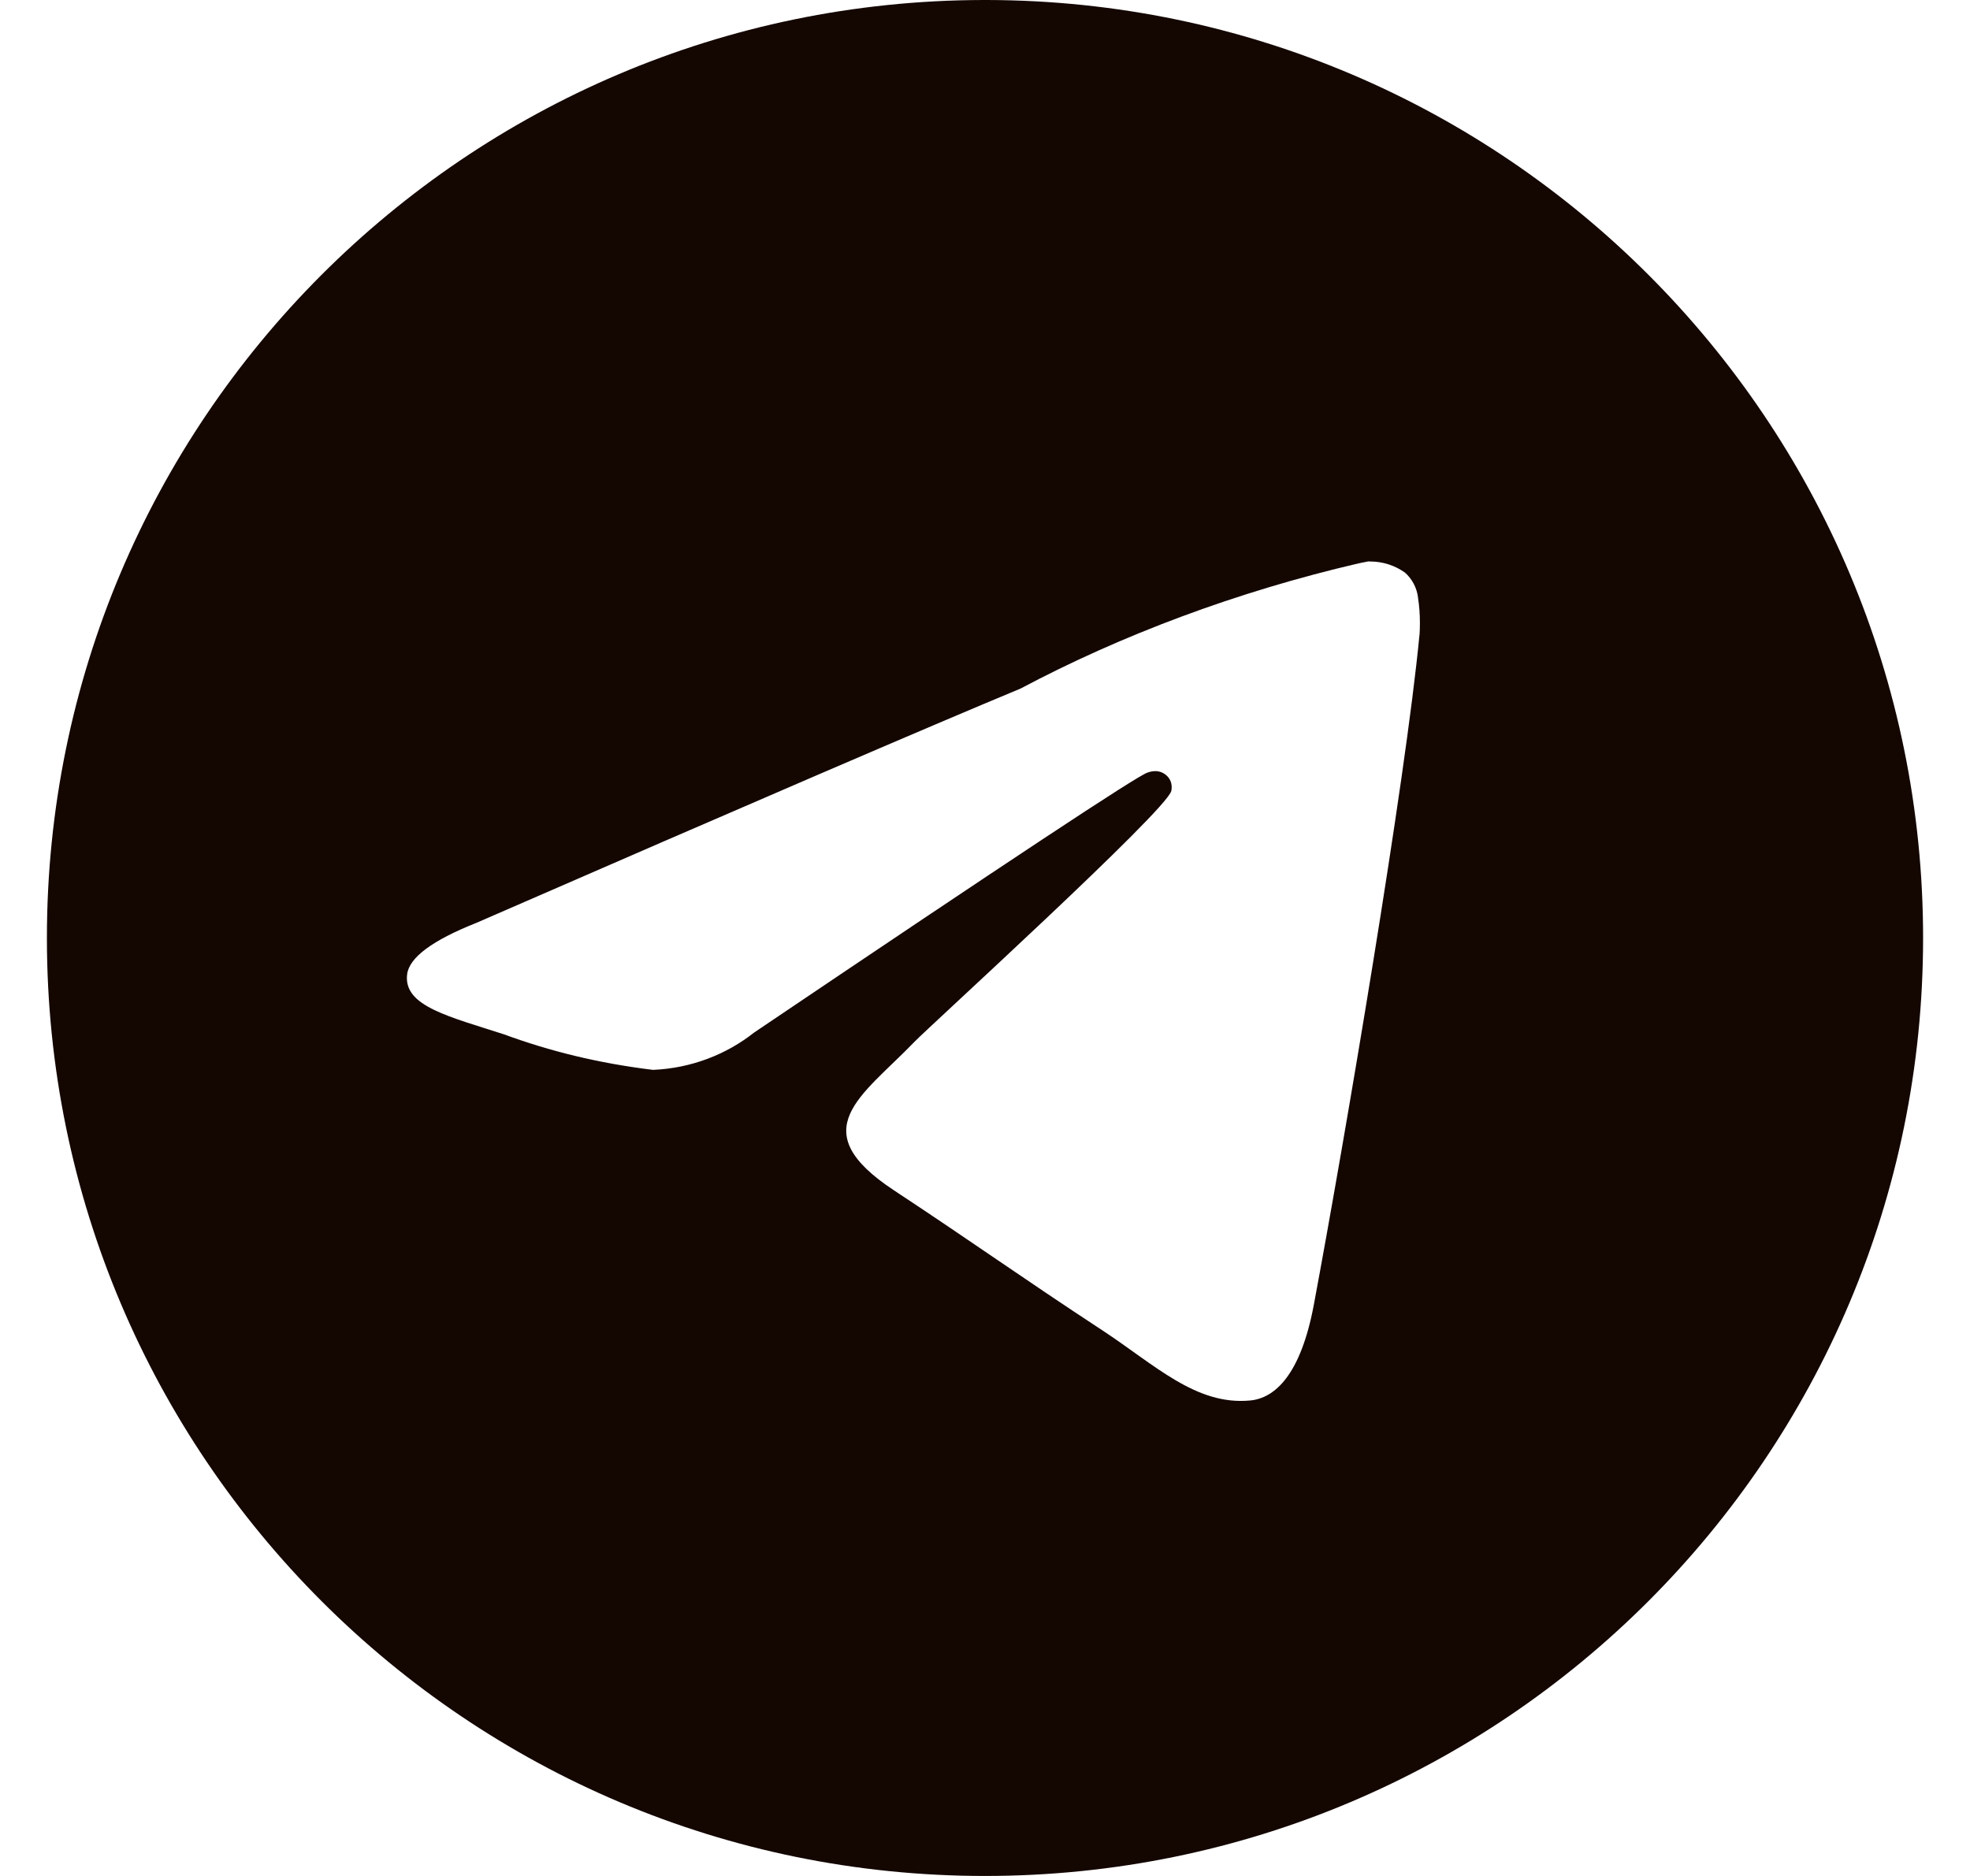
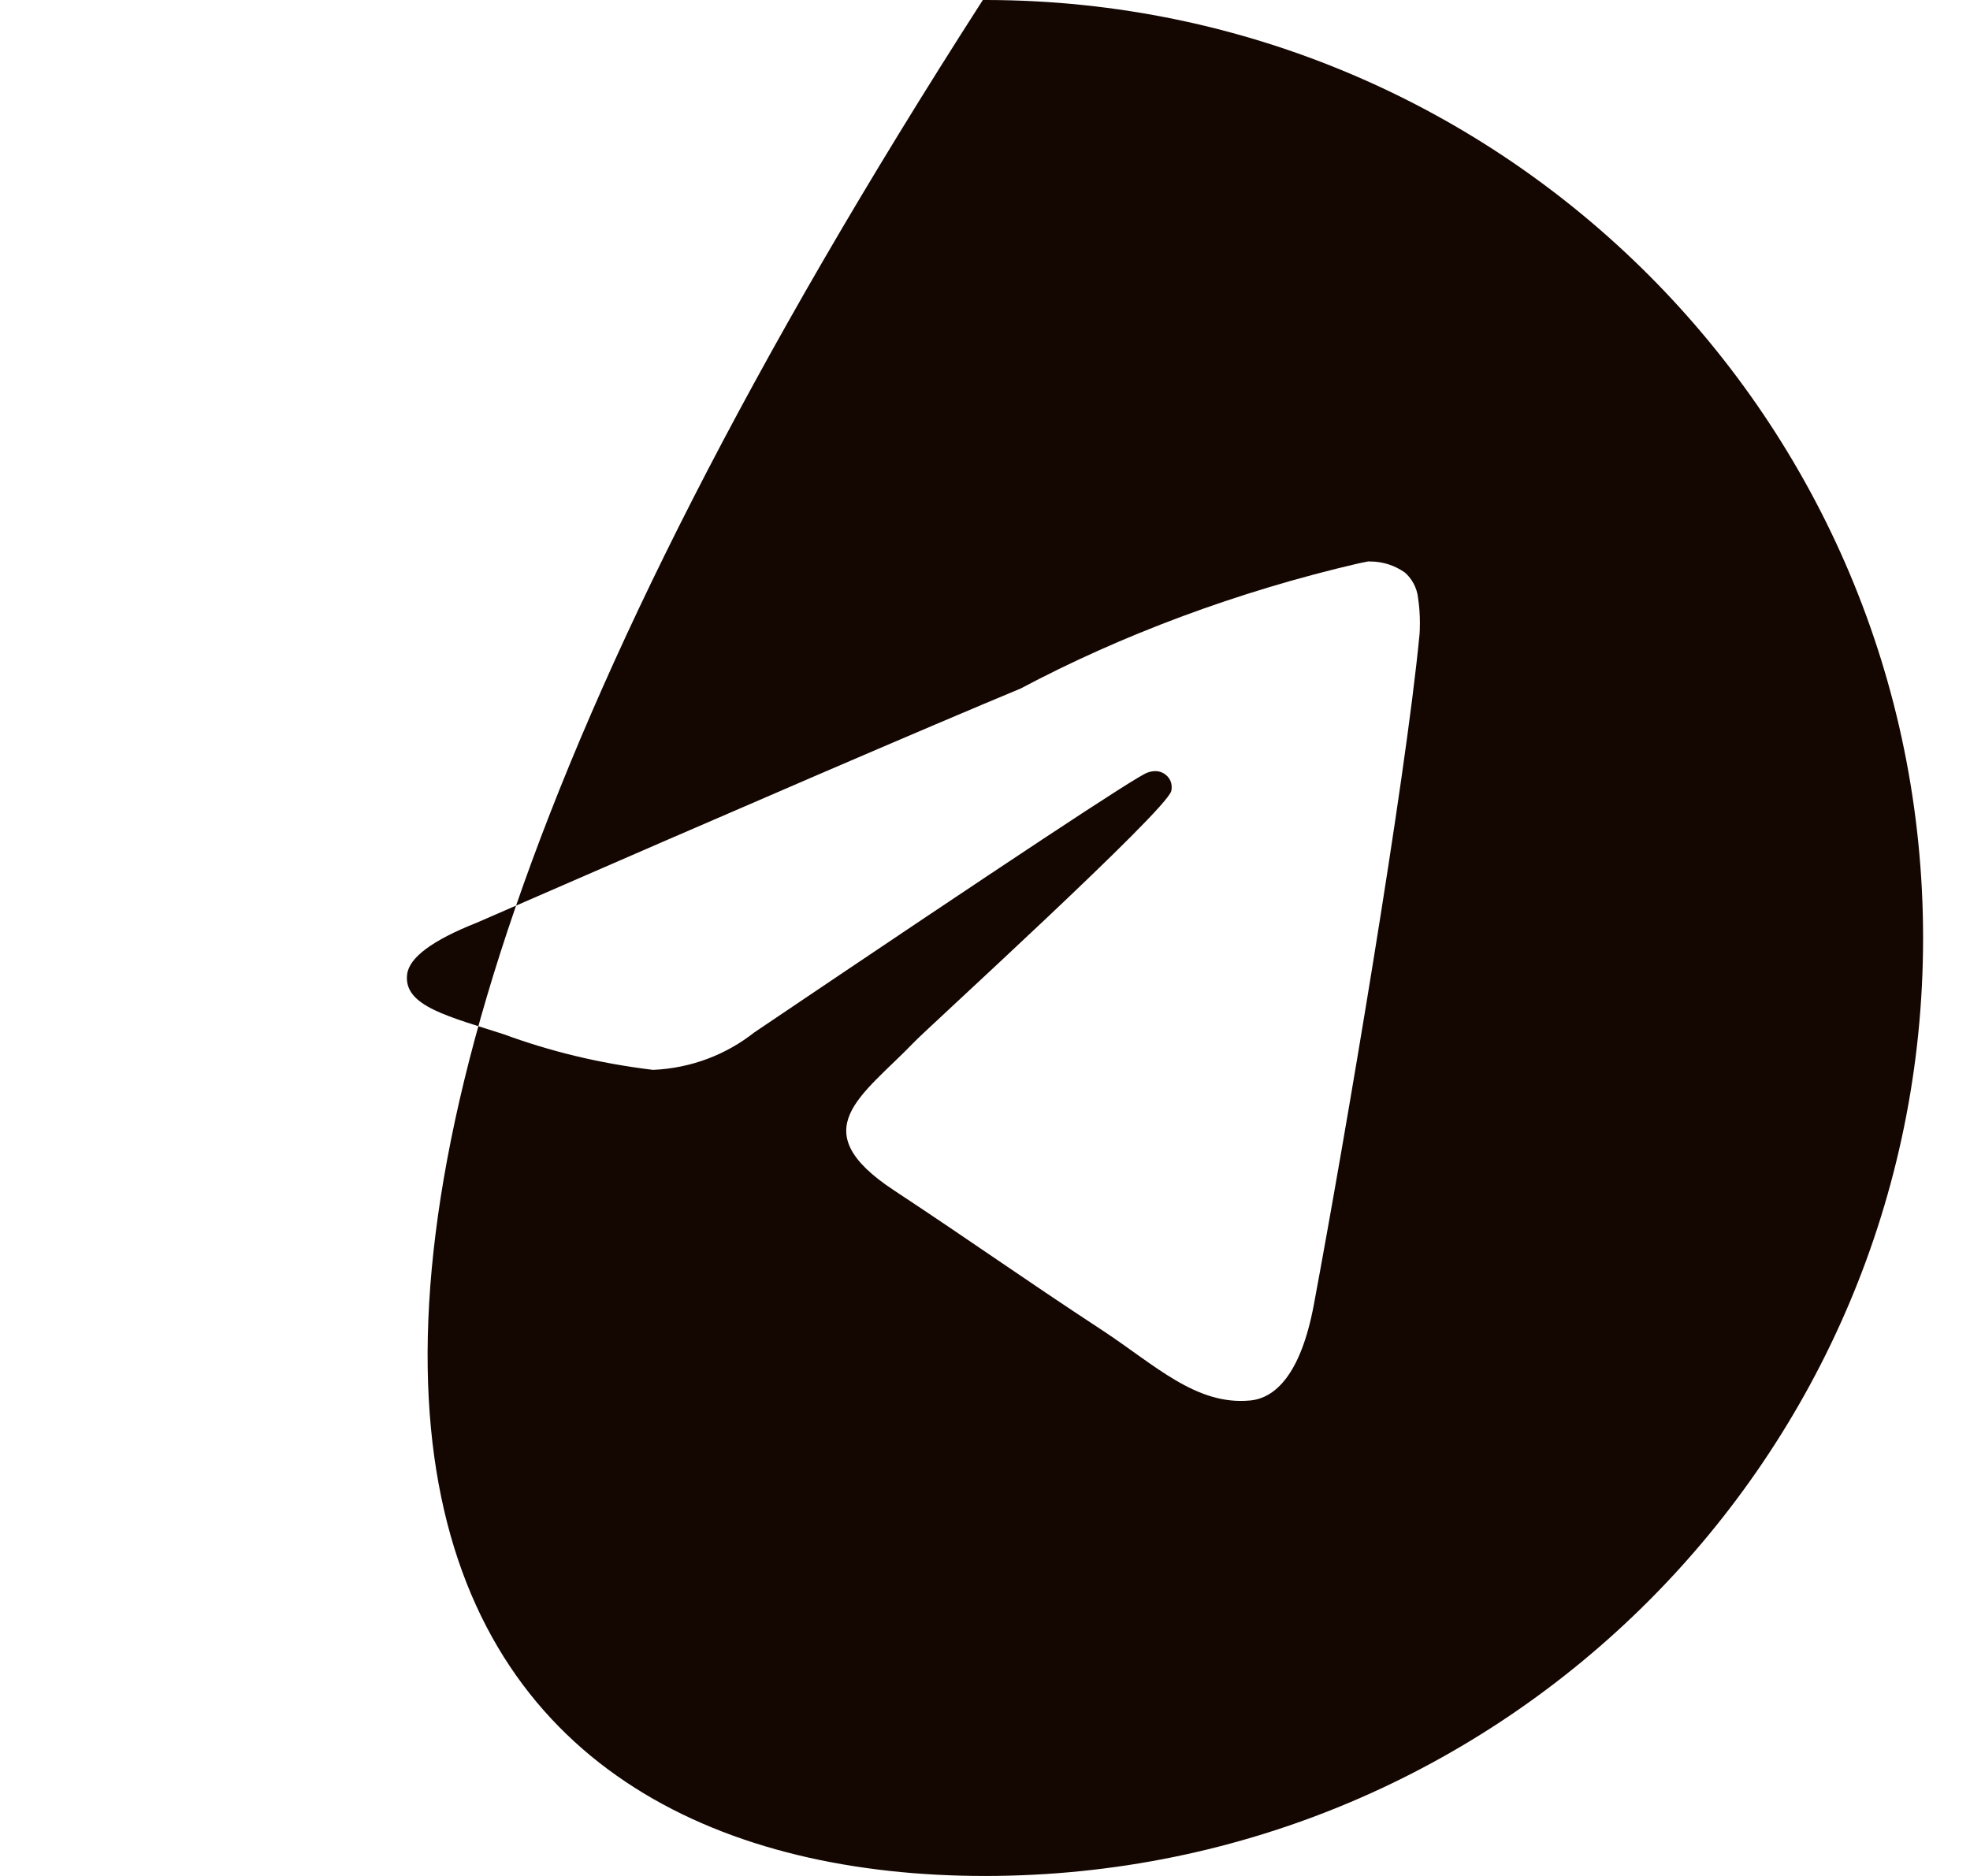
<svg xmlns="http://www.w3.org/2000/svg" width="21" height="20" viewBox="0 0 21 20" fill="none">
-   <path d="M14.588 5.986C14.588 5.986 14.588 5.986 14.589 5.986C14.593 5.986 14.598 5.986 14.603 5.986C14.742 5.986 14.87 6.029 14.976 6.104L14.974 6.102C15.051 6.169 15.103 6.264 15.116 6.37C15.116 6.371 15.116 6.372 15.116 6.374C15.129 6.454 15.136 6.547 15.136 6.641C15.136 6.684 15.135 6.726 15.132 6.769V6.763C14.982 8.336 14.334 12.151 14.005 13.912C13.865 14.657 13.591 14.907 13.325 14.931C12.748 14.985 12.31 14.55 11.751 14.183C10.876 13.609 10.381 13.252 9.532 12.692C8.55 12.046 9.187 11.689 9.746 11.109C9.892 10.956 12.436 8.642 12.486 8.432C12.489 8.42 12.49 8.406 12.49 8.391C12.49 8.385 12.49 8.379 12.489 8.374C12.482 8.288 12.403 8.221 12.317 8.221C12.287 8.221 12.258 8.227 12.232 8.237C12.232 8.237 12.232 8.237 12.232 8.237C12.135 8.263 10.738 9.187 8.039 11.008C7.744 11.241 7.371 11.388 6.964 11.406H6.96C6.384 11.336 5.862 11.208 5.366 11.025L5.415 11.041C4.792 10.838 4.297 10.731 4.34 10.387C4.363 10.208 4.609 10.025 5.08 9.838C7.978 8.575 9.911 7.743 10.879 7.341C11.946 6.774 13.183 6.308 14.483 6.006L14.587 5.985C14.588 5.985 14.588 5.986 14.588 5.986ZM10.477 0C4.964 0.013 0.5 4.485 0.5 10C0.5 15.523 4.977 20 10.5 20C16.023 20 20.5 15.523 20.5 10C20.5 4.485 16.036 0.013 10.525 0H10.523C10.508 0 10.492 0 10.477 0Z" fill="#140702" />
+   <path d="M14.588 5.986C14.588 5.986 14.588 5.986 14.589 5.986C14.593 5.986 14.598 5.986 14.603 5.986C14.742 5.986 14.87 6.029 14.976 6.104L14.974 6.102C15.051 6.169 15.103 6.264 15.116 6.37C15.116 6.371 15.116 6.372 15.116 6.374C15.129 6.454 15.136 6.547 15.136 6.641C15.136 6.684 15.135 6.726 15.132 6.769V6.763C14.982 8.336 14.334 12.151 14.005 13.912C13.865 14.657 13.591 14.907 13.325 14.931C12.748 14.985 12.31 14.55 11.751 14.183C10.876 13.609 10.381 13.252 9.532 12.692C8.55 12.046 9.187 11.689 9.746 11.109C9.892 10.956 12.436 8.642 12.486 8.432C12.489 8.42 12.49 8.406 12.49 8.391C12.49 8.385 12.49 8.379 12.489 8.374C12.482 8.288 12.403 8.221 12.317 8.221C12.287 8.221 12.258 8.227 12.232 8.237C12.232 8.237 12.232 8.237 12.232 8.237C12.135 8.263 10.738 9.187 8.039 11.008C7.744 11.241 7.371 11.388 6.964 11.406H6.96C6.384 11.336 5.862 11.208 5.366 11.025L5.415 11.041C4.792 10.838 4.297 10.731 4.34 10.387C4.363 10.208 4.609 10.025 5.08 9.838C7.978 8.575 9.911 7.743 10.879 7.341C11.946 6.774 13.183 6.308 14.483 6.006L14.587 5.985C14.588 5.985 14.588 5.986 14.588 5.986ZM10.477 0C0.5 15.523 4.977 20 10.5 20C16.023 20 20.5 15.523 20.5 10C20.5 4.485 16.036 0.013 10.525 0H10.523C10.508 0 10.492 0 10.477 0Z" fill="#140702" />
</svg>